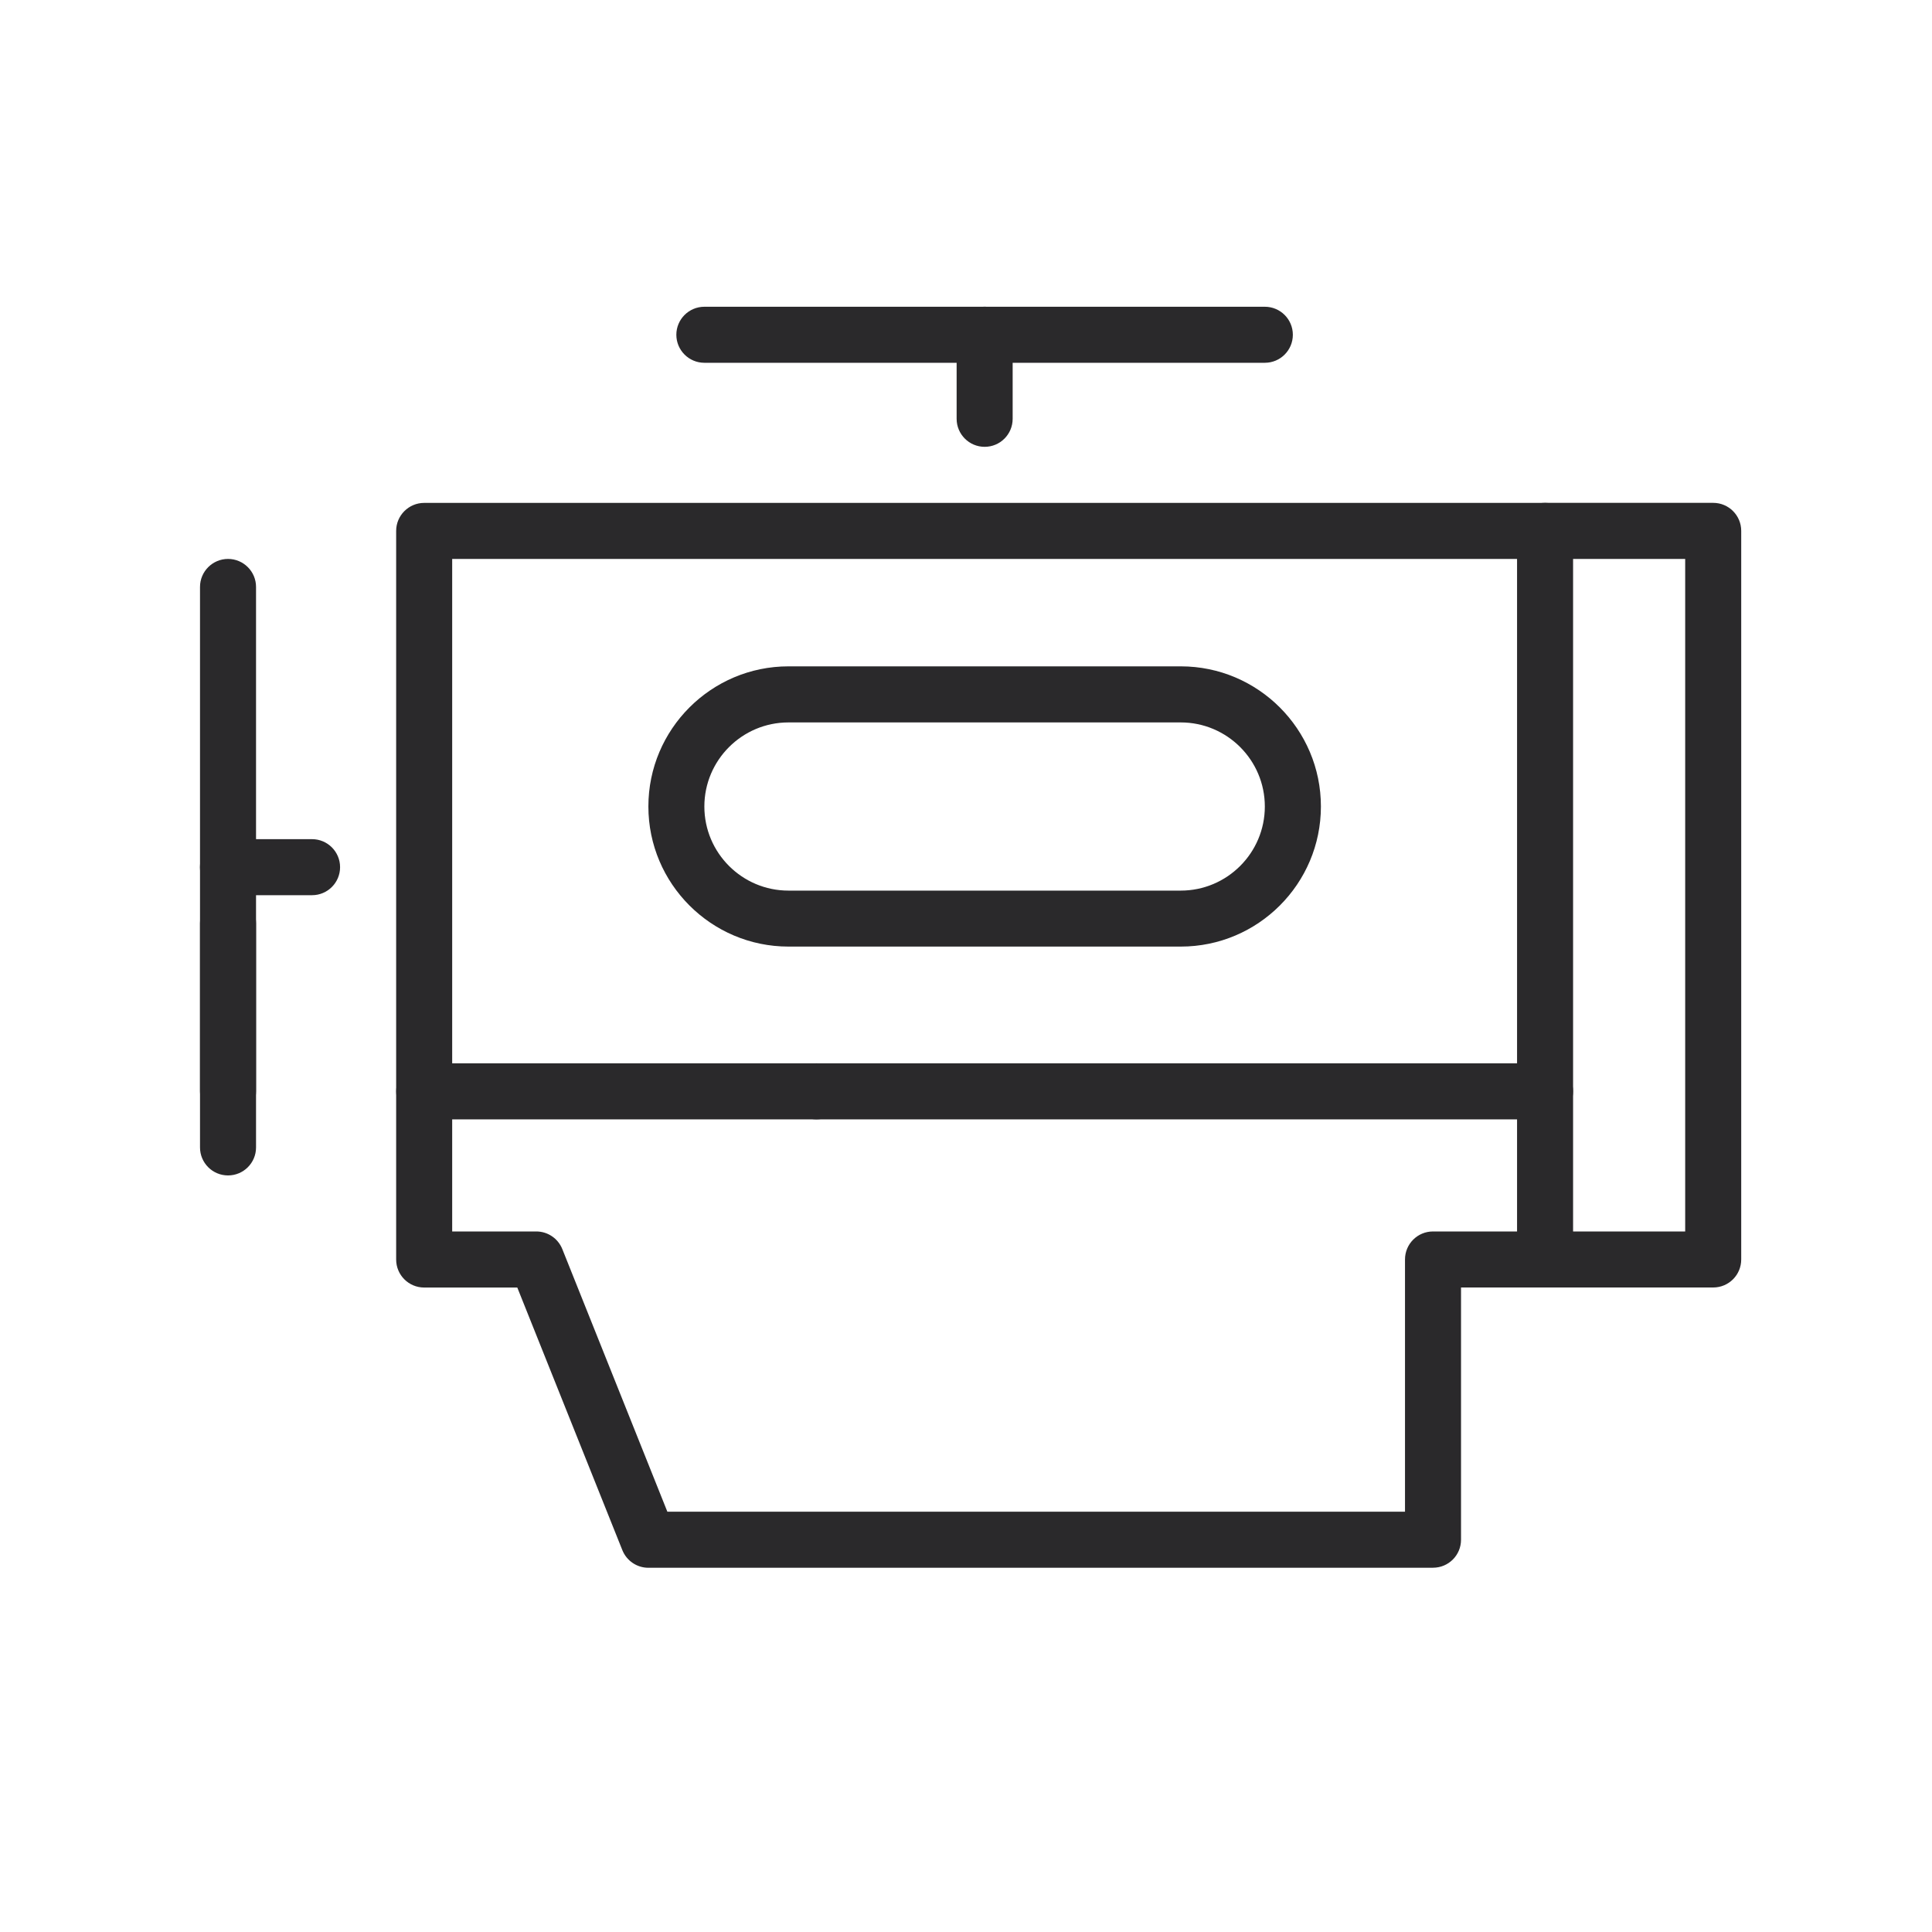
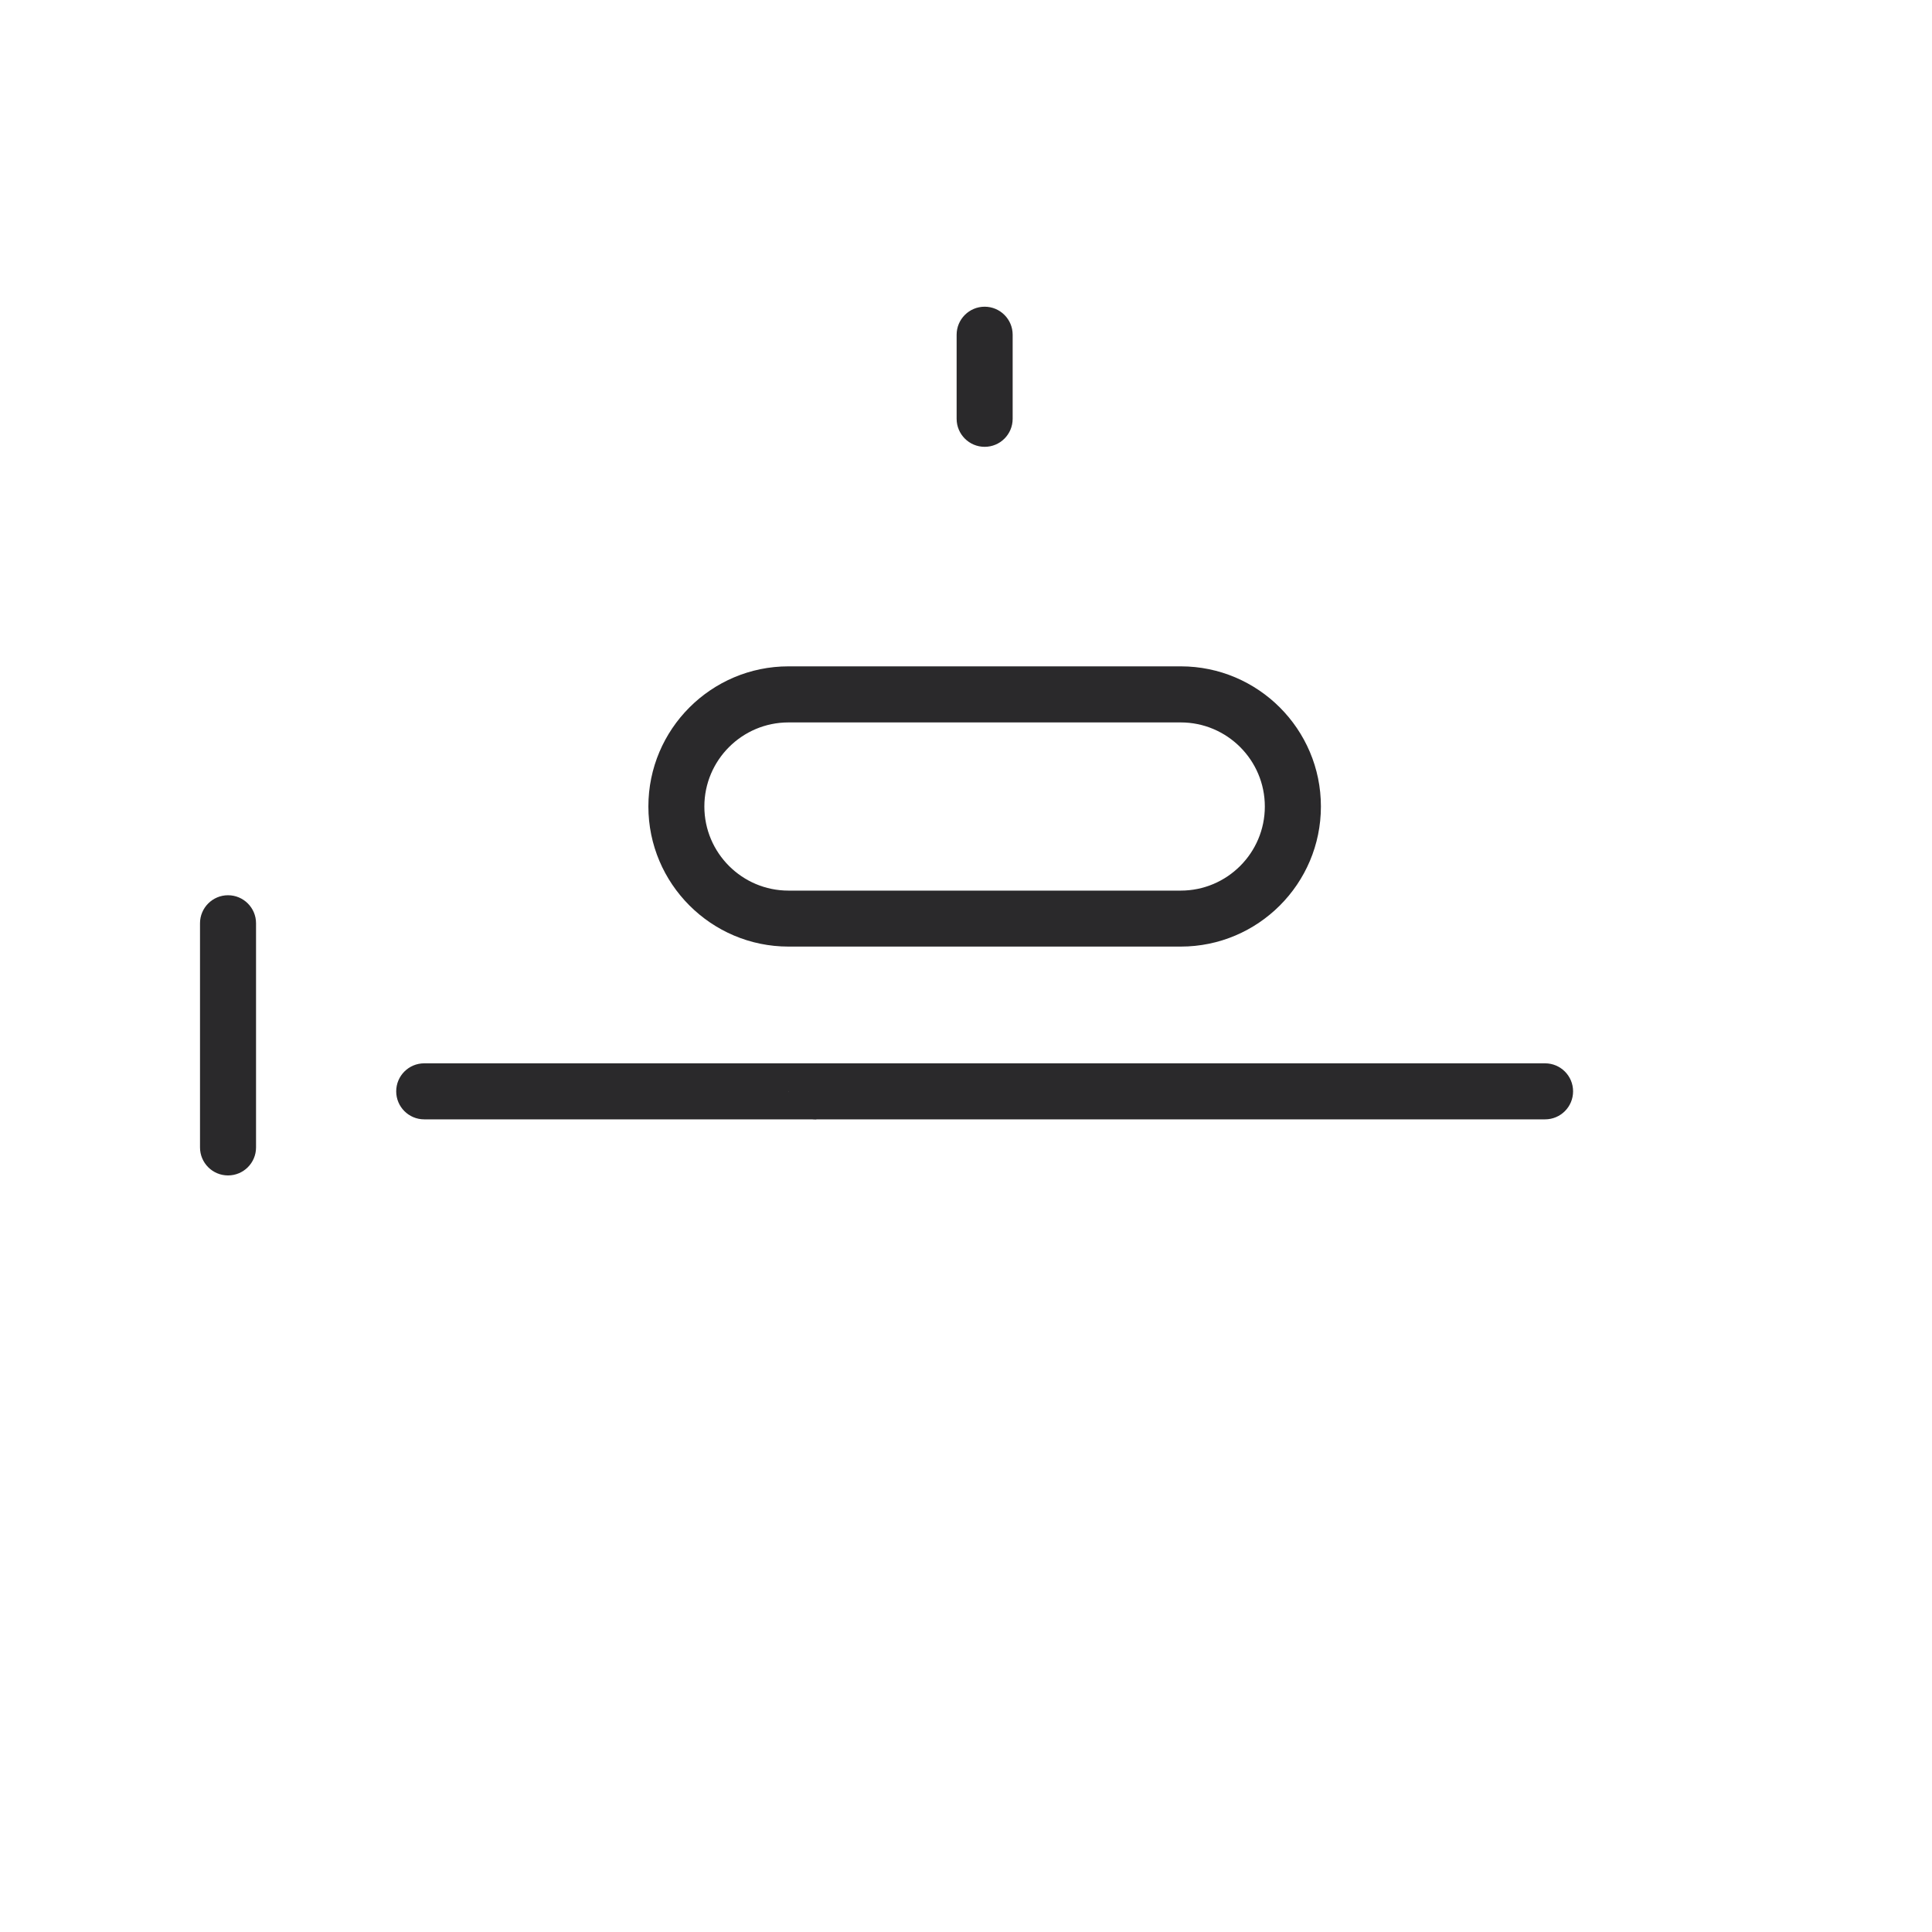
<svg xmlns="http://www.w3.org/2000/svg" id="Layer_1" viewBox="0 0 40 40">
  <defs>
    <style>.cls-1{fill:#2a292b;}</style>
  </defs>
-   <path class="cls-1" d="M4.721,23.175c-.32,0-.58-.259-.58-.58v-10.443c0-.32.26-.58.58-.58s.58.26.58.58v10.443c0,.321-.26.58-.58.58Z" />
  <path class="cls-1" d="M4.721,24.336c-.32,0-.58-.259-.58-.58v-4.641c0-.32.26-.58.58-.58s.58.26.58.58v4.641c0,.321-.26.58-.58.58Z" />
-   <path class="cls-1" d="M6.461,18.534h-1.741c-.32,0-.58-.26-.58-.58s.26-.58.58-.58h1.741c.32,0,.58.26.58.58s-.26.58-.58.58Z" />
-   <path class="cls-1" d="M29.669,32.459H13.424c-.237,0-.45-.144-.539-.365l-2.175-5.437h-1.928c-.32,0-.58-.259-.58-.58v-15.085c0-.32.26-.58.58-.58h23.207c.321,0,.58.26.58.58s-.259.58-.58.58H9.362s0,13.924,0,13.924h1.741c.237,0,.45.144.539.365l2.175,5.437h15.272s0-5.222,0-5.222c0-.321.259-.58.58-.58h2.321c.321,0,.58.259.58.58s-.259.58-.58.58h-1.741s0,5.222,0,5.222c0,.321-.259.58-.58.58Z" />
-   <path class="cls-1" d="M26.187,7.511h-11.604c-.32,0-.58-.26-.58-.58s.26-.58.58-.58h11.604c.321,0,.58.26.58.58s-.259.58-.58.58Z" />
  <path class="cls-1" d="M20.386,9.251c-.32,0-.58-.26-.58-.58v-1.741c0-.32.26-.58.58-.58s.58.26.58.58v1.741c0,.32-.259.58-.58.58Z" />
-   <path class="cls-1" d="M35.47,26.656h-3.481c-.321,0-.58-.259-.58-.58v-15.085c0-.32.259-.58.58-.58h3.481c.321,0,.58.26.58.58v15.085c0,.321-.259.58-.58.58ZM32.569,25.496h2.321s0-13.924,0-13.924h-2.321s0,13.924,0,13.924Z" />
-   <path class="cls-1" d="M16.905,23.175h-8.122c-.32,0-.58-.259-.58-.58s.26-.58.58-.58h8.122c.32,0,.58.259.58.58s-.26.58-.58.58Z" />
+   <path class="cls-1" d="M16.905,23.175h-8.122c-.32,0-.58-.259-.58-.58s.26-.58.58-.58h8.122s-.26.58-.58.58Z" />
  <path class="cls-1" d="M31.989,23.175h-15.085c-.32,0-.58-.26-.58-.58s.26-.58.58-.58h15.085c.321,0,.58.26.58.58s-.259.58-.58.58Z" />
  <path class="cls-1" d="M24.447,19.598h-8.122c-1.599,0-2.901-1.301-2.901-2.901s1.301-2.901,2.901-2.901h8.122c1.599,0,2.901,1.301,2.901,2.901s-1.301,2.901-2.901,2.901ZM16.324,14.957c-.96,0-1.741.781-1.741,1.741s.781,1.741,1.741,1.741h8.122c.96,0,1.741-.781,1.741-1.741s-.781-1.741-1.741-1.741h-8.122Z" />
</svg>